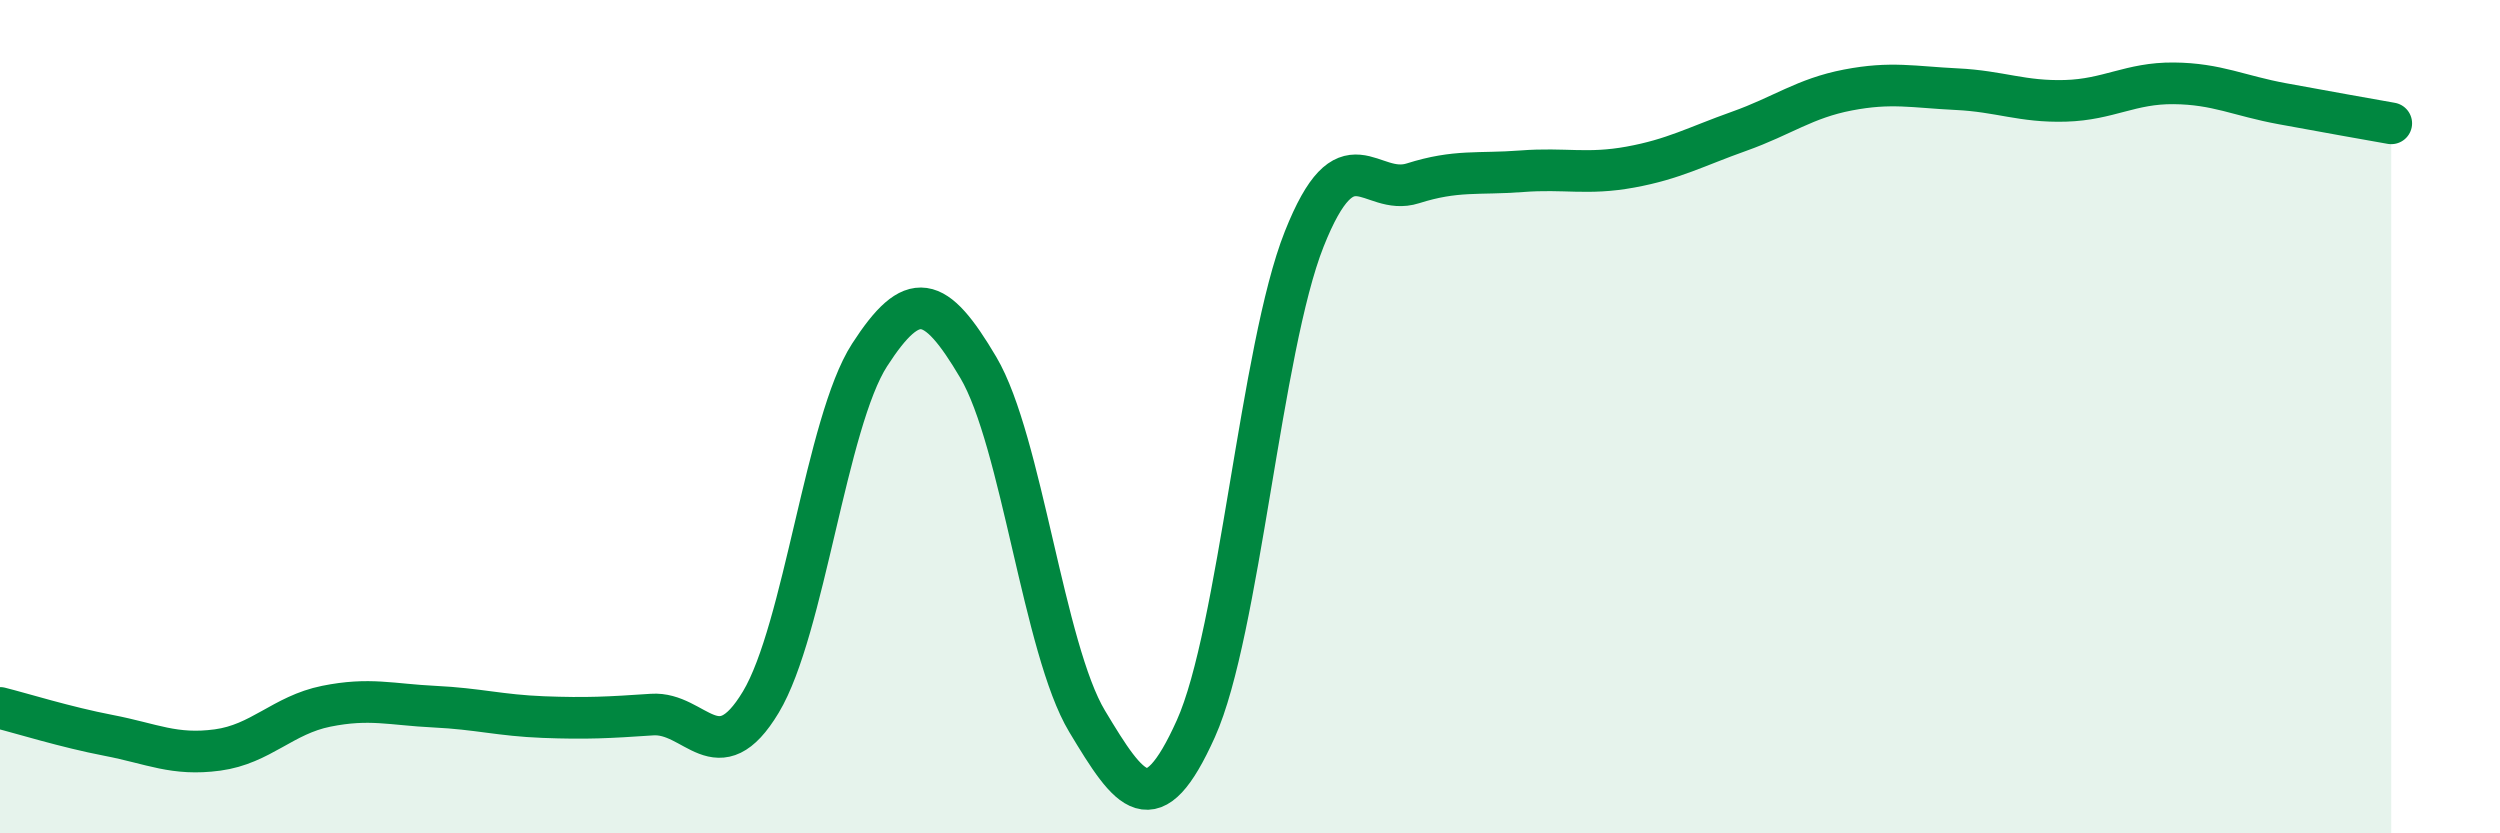
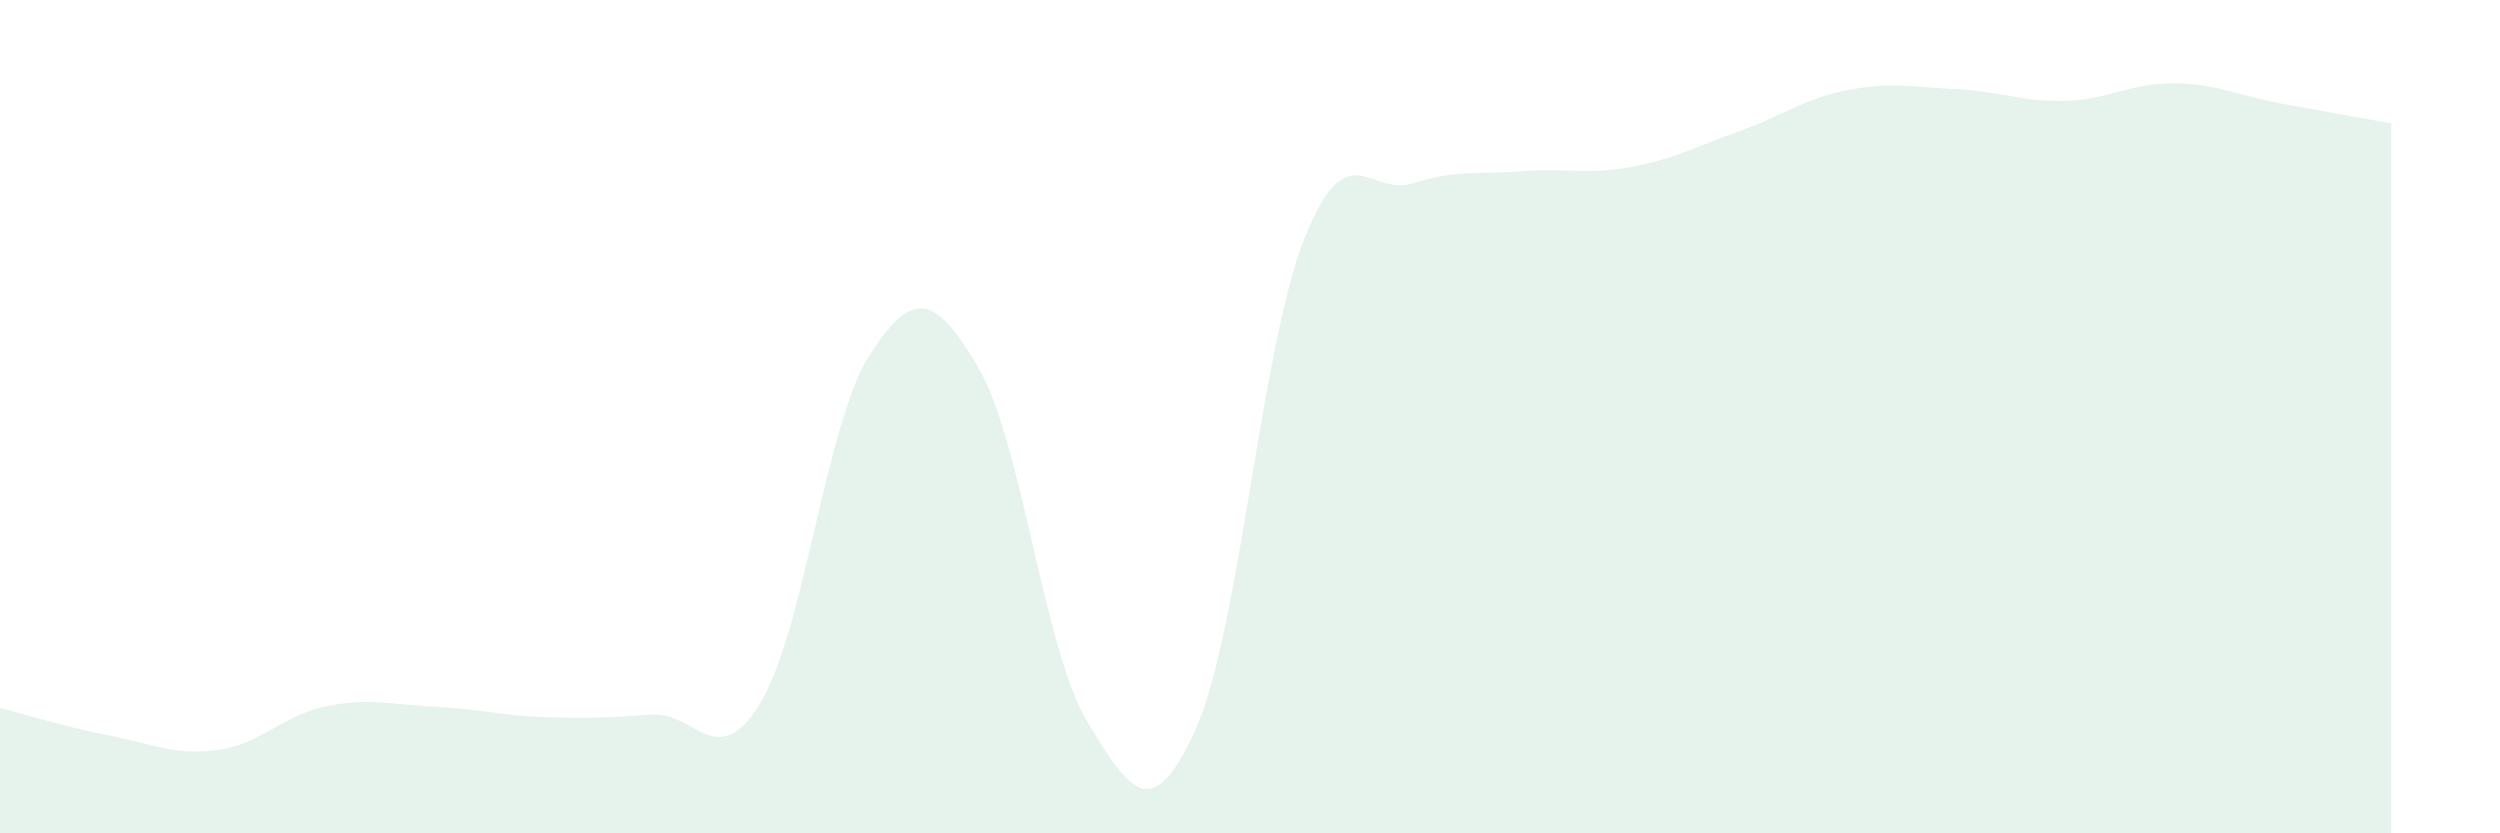
<svg xmlns="http://www.w3.org/2000/svg" width="60" height="20" viewBox="0 0 60 20">
  <path d="M 0,16.99 C 0.52,17.12 1.57,17.45 2.61,17.65 C 3.65,17.85 4.18,18.14 5.22,18 C 6.26,17.86 6.79,17.16 7.83,16.95 C 8.87,16.74 9.39,16.91 10.43,16.96 C 11.47,17.01 12,17.17 13.04,17.21 C 14.08,17.25 14.61,17.22 15.65,17.15 C 16.69,17.08 17.22,18.58 18.26,16.85 C 19.3,15.12 19.83,10.13 20.87,8.52 C 21.91,6.91 22.44,7.06 23.48,8.82 C 24.52,10.58 25.05,15.58 26.09,17.31 C 27.13,19.04 27.66,19.8 28.7,17.49 C 29.74,15.18 30.26,8.36 31.3,5.74 C 32.34,3.12 32.87,4.73 33.91,4.4 C 34.95,4.07 35.48,4.19 36.52,4.11 C 37.56,4.03 38.09,4.2 39.13,4.01 C 40.17,3.82 40.7,3.52 41.74,3.15 C 42.78,2.78 43.31,2.36 44.35,2.16 C 45.39,1.96 45.92,2.09 46.96,2.14 C 48,2.19 48.53,2.45 49.57,2.42 C 50.61,2.39 51.13,1.99 52.17,2 C 53.21,2.01 53.74,2.3 54.78,2.49 C 55.82,2.68 56.87,2.87 57.39,2.96L57.39 20L0 20Z" fill="#008740" opacity="0.1" stroke-linecap="round" stroke-linejoin="round" />
-   <path d="M 0,16.99 C 0.52,17.12 1.57,17.45 2.61,17.65 C 3.65,17.85 4.18,18.14 5.22,18 C 6.26,17.86 6.79,17.16 7.83,16.95 C 8.87,16.74 9.39,16.91 10.43,16.96 C 11.47,17.01 12,17.17 13.04,17.21 C 14.08,17.25 14.61,17.22 15.65,17.15 C 16.69,17.08 17.22,18.58 18.26,16.85 C 19.3,15.12 19.83,10.13 20.87,8.52 C 21.91,6.91 22.44,7.06 23.48,8.82 C 24.52,10.58 25.05,15.58 26.09,17.31 C 27.13,19.04 27.66,19.8 28.7,17.49 C 29.74,15.18 30.26,8.36 31.3,5.74 C 32.34,3.12 32.87,4.73 33.91,4.4 C 34.95,4.07 35.48,4.19 36.52,4.11 C 37.56,4.03 38.09,4.2 39.13,4.01 C 40.17,3.82 40.7,3.52 41.74,3.15 C 42.78,2.78 43.31,2.36 44.35,2.16 C 45.39,1.96 45.92,2.09 46.96,2.14 C 48,2.19 48.53,2.45 49.57,2.42 C 50.61,2.39 51.13,1.99 52.17,2 C 53.21,2.01 53.74,2.3 54.78,2.49 C 55.82,2.68 56.87,2.87 57.39,2.96" stroke="#008740" stroke-width="1" fill="none" stroke-linecap="round" stroke-linejoin="round" />
</svg>